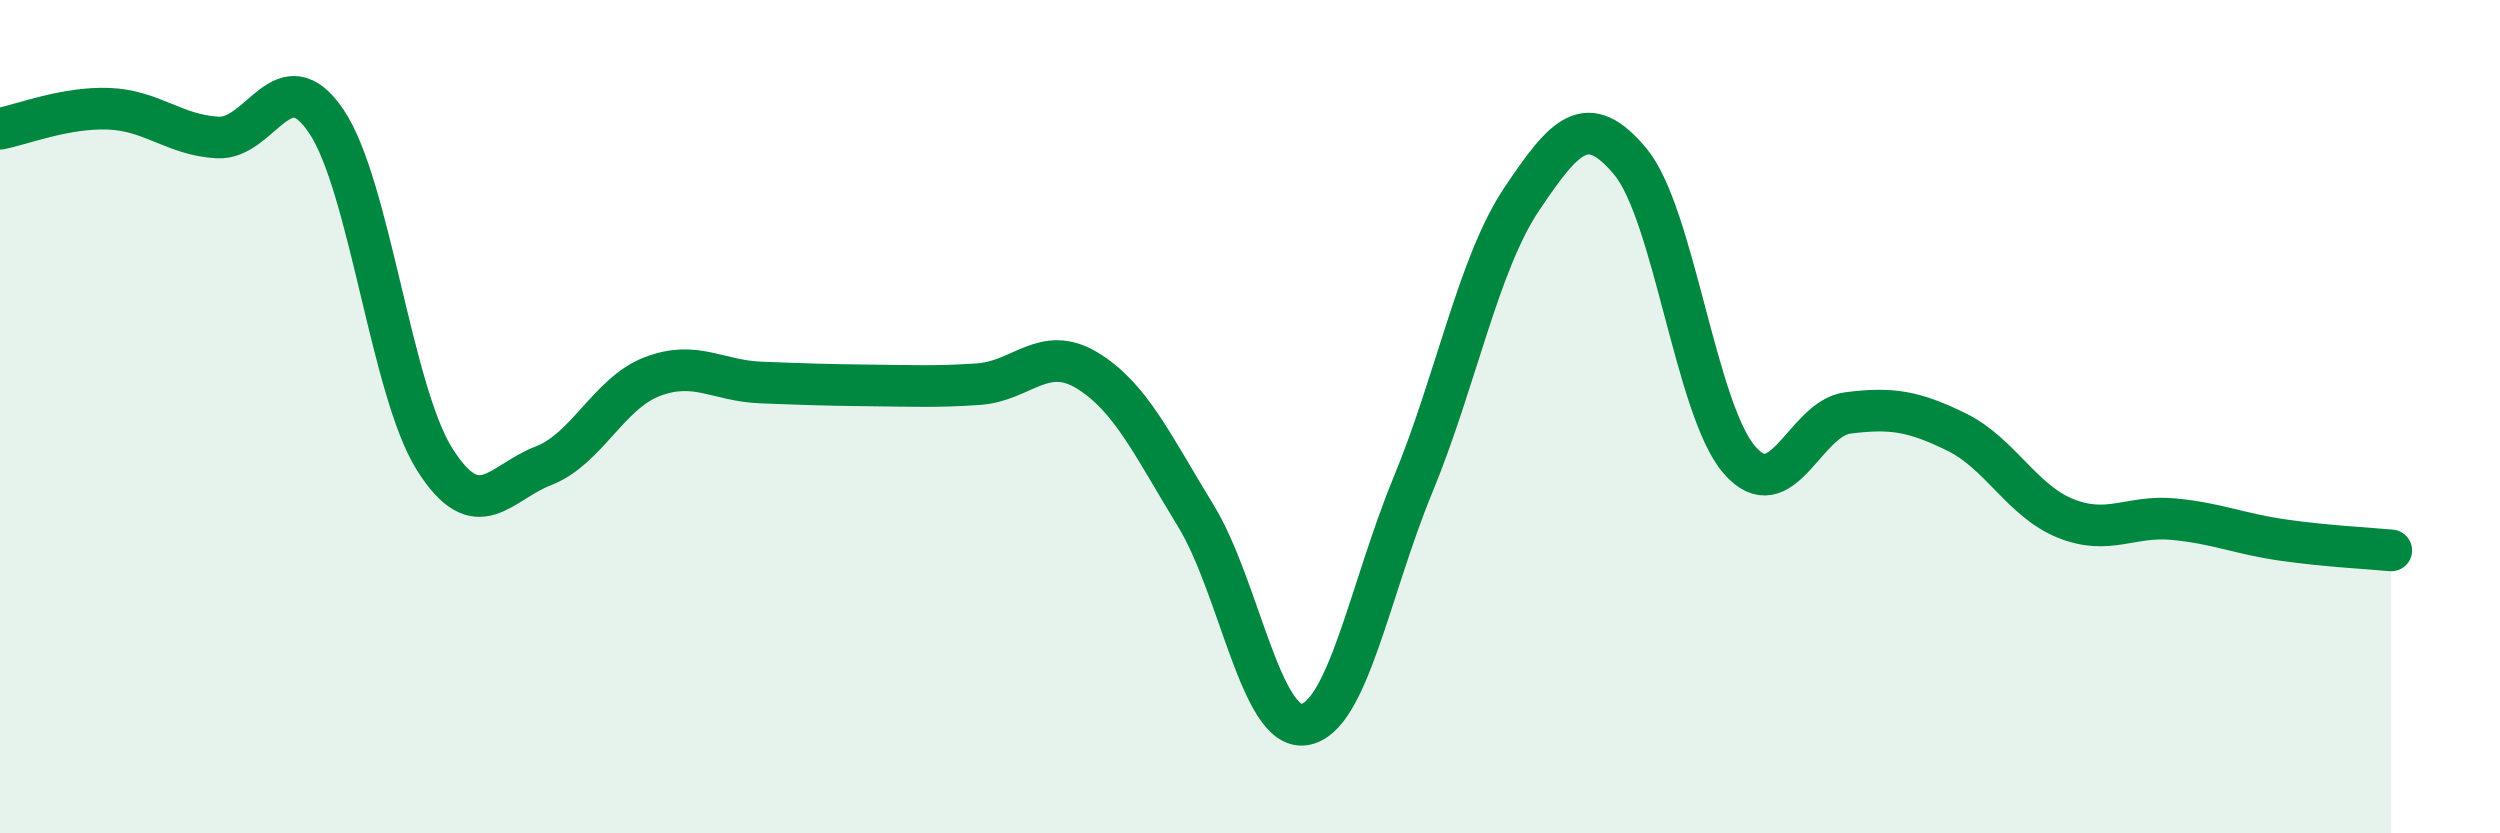
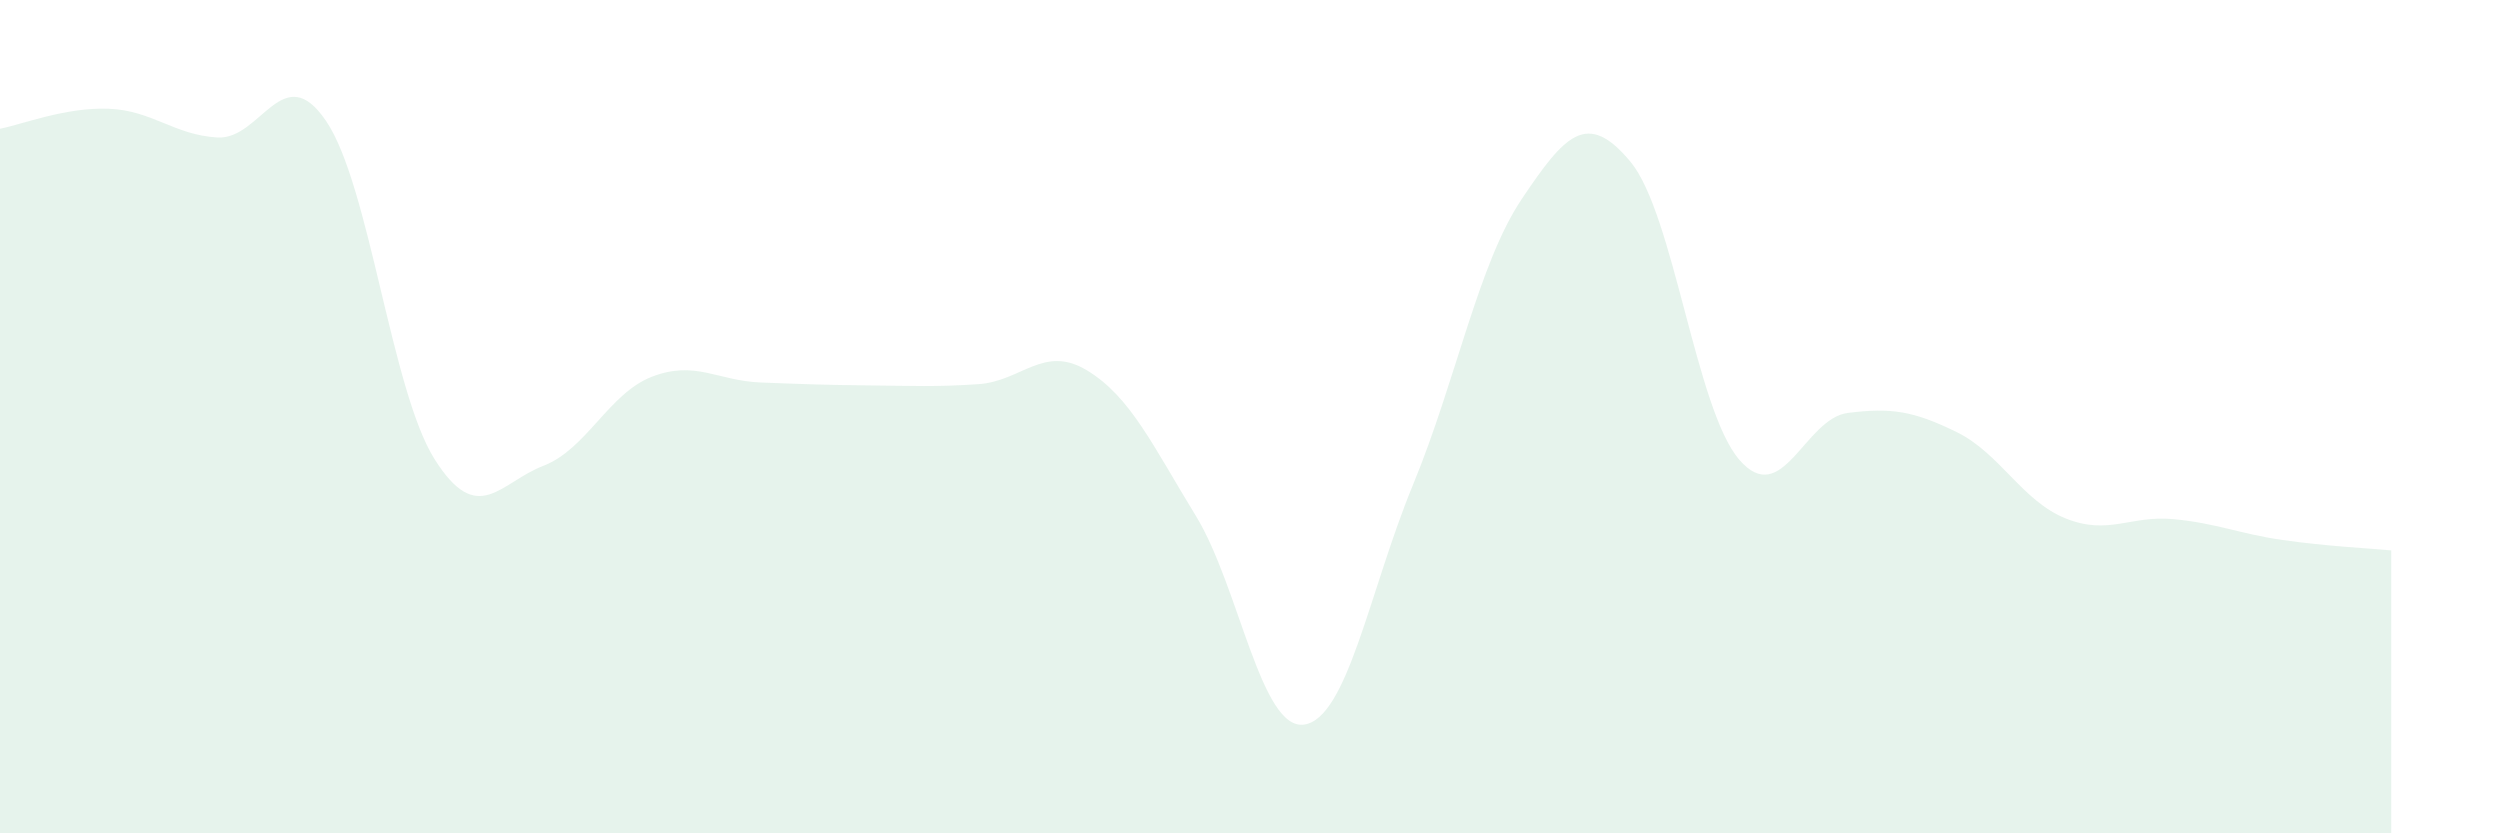
<svg xmlns="http://www.w3.org/2000/svg" width="60" height="20" viewBox="0 0 60 20">
  <path d="M 0,3.09 C 0.52,2.99 1.57,2.57 2.61,2.61 C 3.65,2.65 4.18,3.24 5.22,3.3 C 6.26,3.36 6.79,1.37 7.83,2.91 C 8.87,4.45 9.39,9.37 10.43,11.02 C 11.47,12.67 12,11.58 13.04,11.18 C 14.08,10.78 14.61,9.44 15.65,9.04 C 16.69,8.64 17.22,9.14 18.26,9.18 C 19.3,9.22 19.83,9.24 20.87,9.25 C 21.91,9.26 22.44,9.29 23.48,9.22 C 24.52,9.15 25.05,8.26 26.09,8.89 C 27.13,9.52 27.66,10.68 28.7,12.38 C 29.74,14.08 30.26,17.54 31.3,17.39 C 32.34,17.24 32.87,14.16 33.91,11.64 C 34.95,9.12 35.48,6.33 36.52,4.78 C 37.56,3.23 38.09,2.63 39.13,3.88 C 40.17,5.13 40.7,9.82 41.74,11.03 C 42.78,12.24 43.31,10.04 44.35,9.91 C 45.39,9.78 45.92,9.86 46.96,10.37 C 48,10.88 48.53,12.02 49.57,12.44 C 50.61,12.86 51.13,12.36 52.17,12.46 C 53.21,12.56 53.74,12.81 54.78,12.96 C 55.82,13.11 56.87,13.16 57.39,13.21L57.39 20L0 20Z" fill="#008740" opacity="0.1" stroke-linecap="round" stroke-linejoin="round" />
-   <path d="M 0,3.09 C 0.52,2.99 1.57,2.57 2.61,2.61 C 3.65,2.65 4.18,3.24 5.22,3.3 C 6.26,3.36 6.79,1.37 7.83,2.91 C 8.87,4.45 9.39,9.37 10.43,11.02 C 11.47,12.67 12,11.58 13.04,11.18 C 14.08,10.78 14.61,9.44 15.65,9.04 C 16.69,8.64 17.22,9.14 18.26,9.18 C 19.3,9.22 19.83,9.24 20.87,9.25 C 21.91,9.26 22.44,9.29 23.48,9.22 C 24.52,9.15 25.05,8.26 26.09,8.89 C 27.13,9.52 27.66,10.68 28.7,12.38 C 29.74,14.08 30.26,17.54 31.3,17.39 C 32.34,17.24 32.87,14.16 33.91,11.64 C 34.95,9.12 35.48,6.33 36.52,4.78 C 37.56,3.23 38.09,2.63 39.13,3.88 C 40.17,5.13 40.7,9.82 41.74,11.03 C 42.78,12.24 43.31,10.04 44.35,9.91 C 45.39,9.78 45.92,9.86 46.96,10.37 C 48,10.88 48.53,12.02 49.57,12.44 C 50.61,12.86 51.13,12.36 52.17,12.46 C 53.21,12.56 53.74,12.81 54.78,12.96 C 55.82,13.11 56.87,13.16 57.39,13.21" stroke="#008740" stroke-width="1" fill="none" stroke-linecap="round" stroke-linejoin="round" />
</svg>